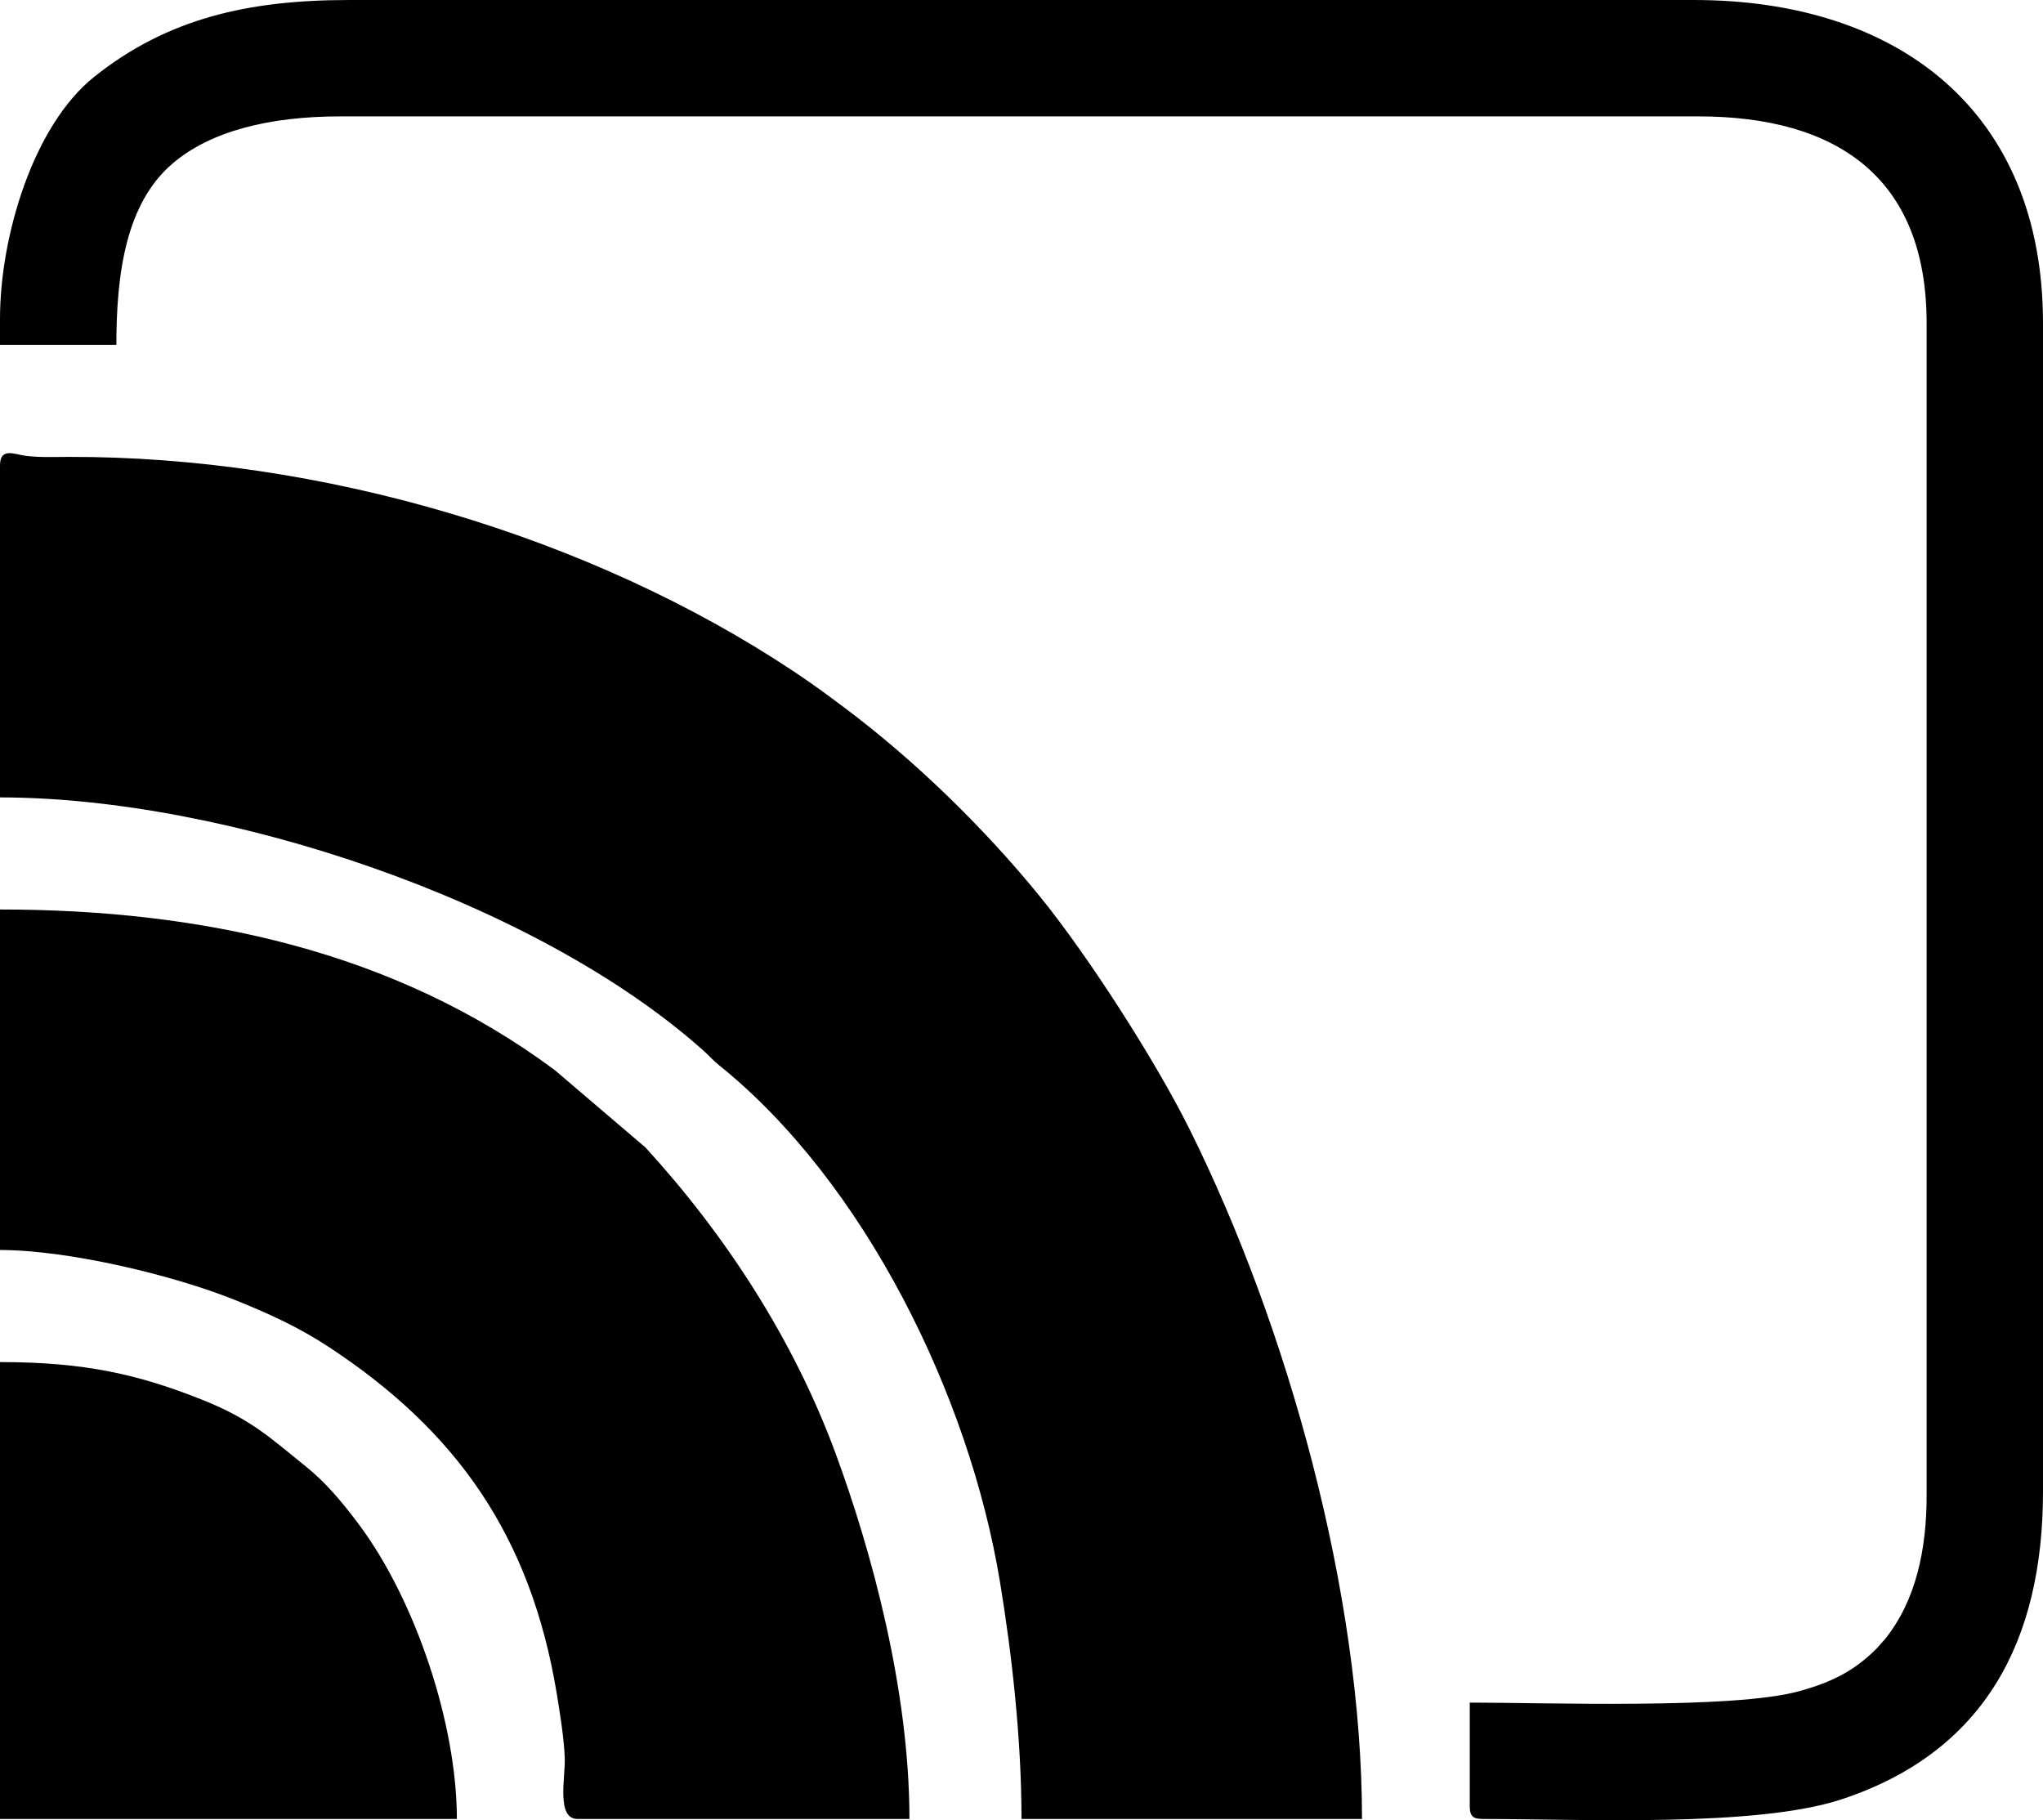
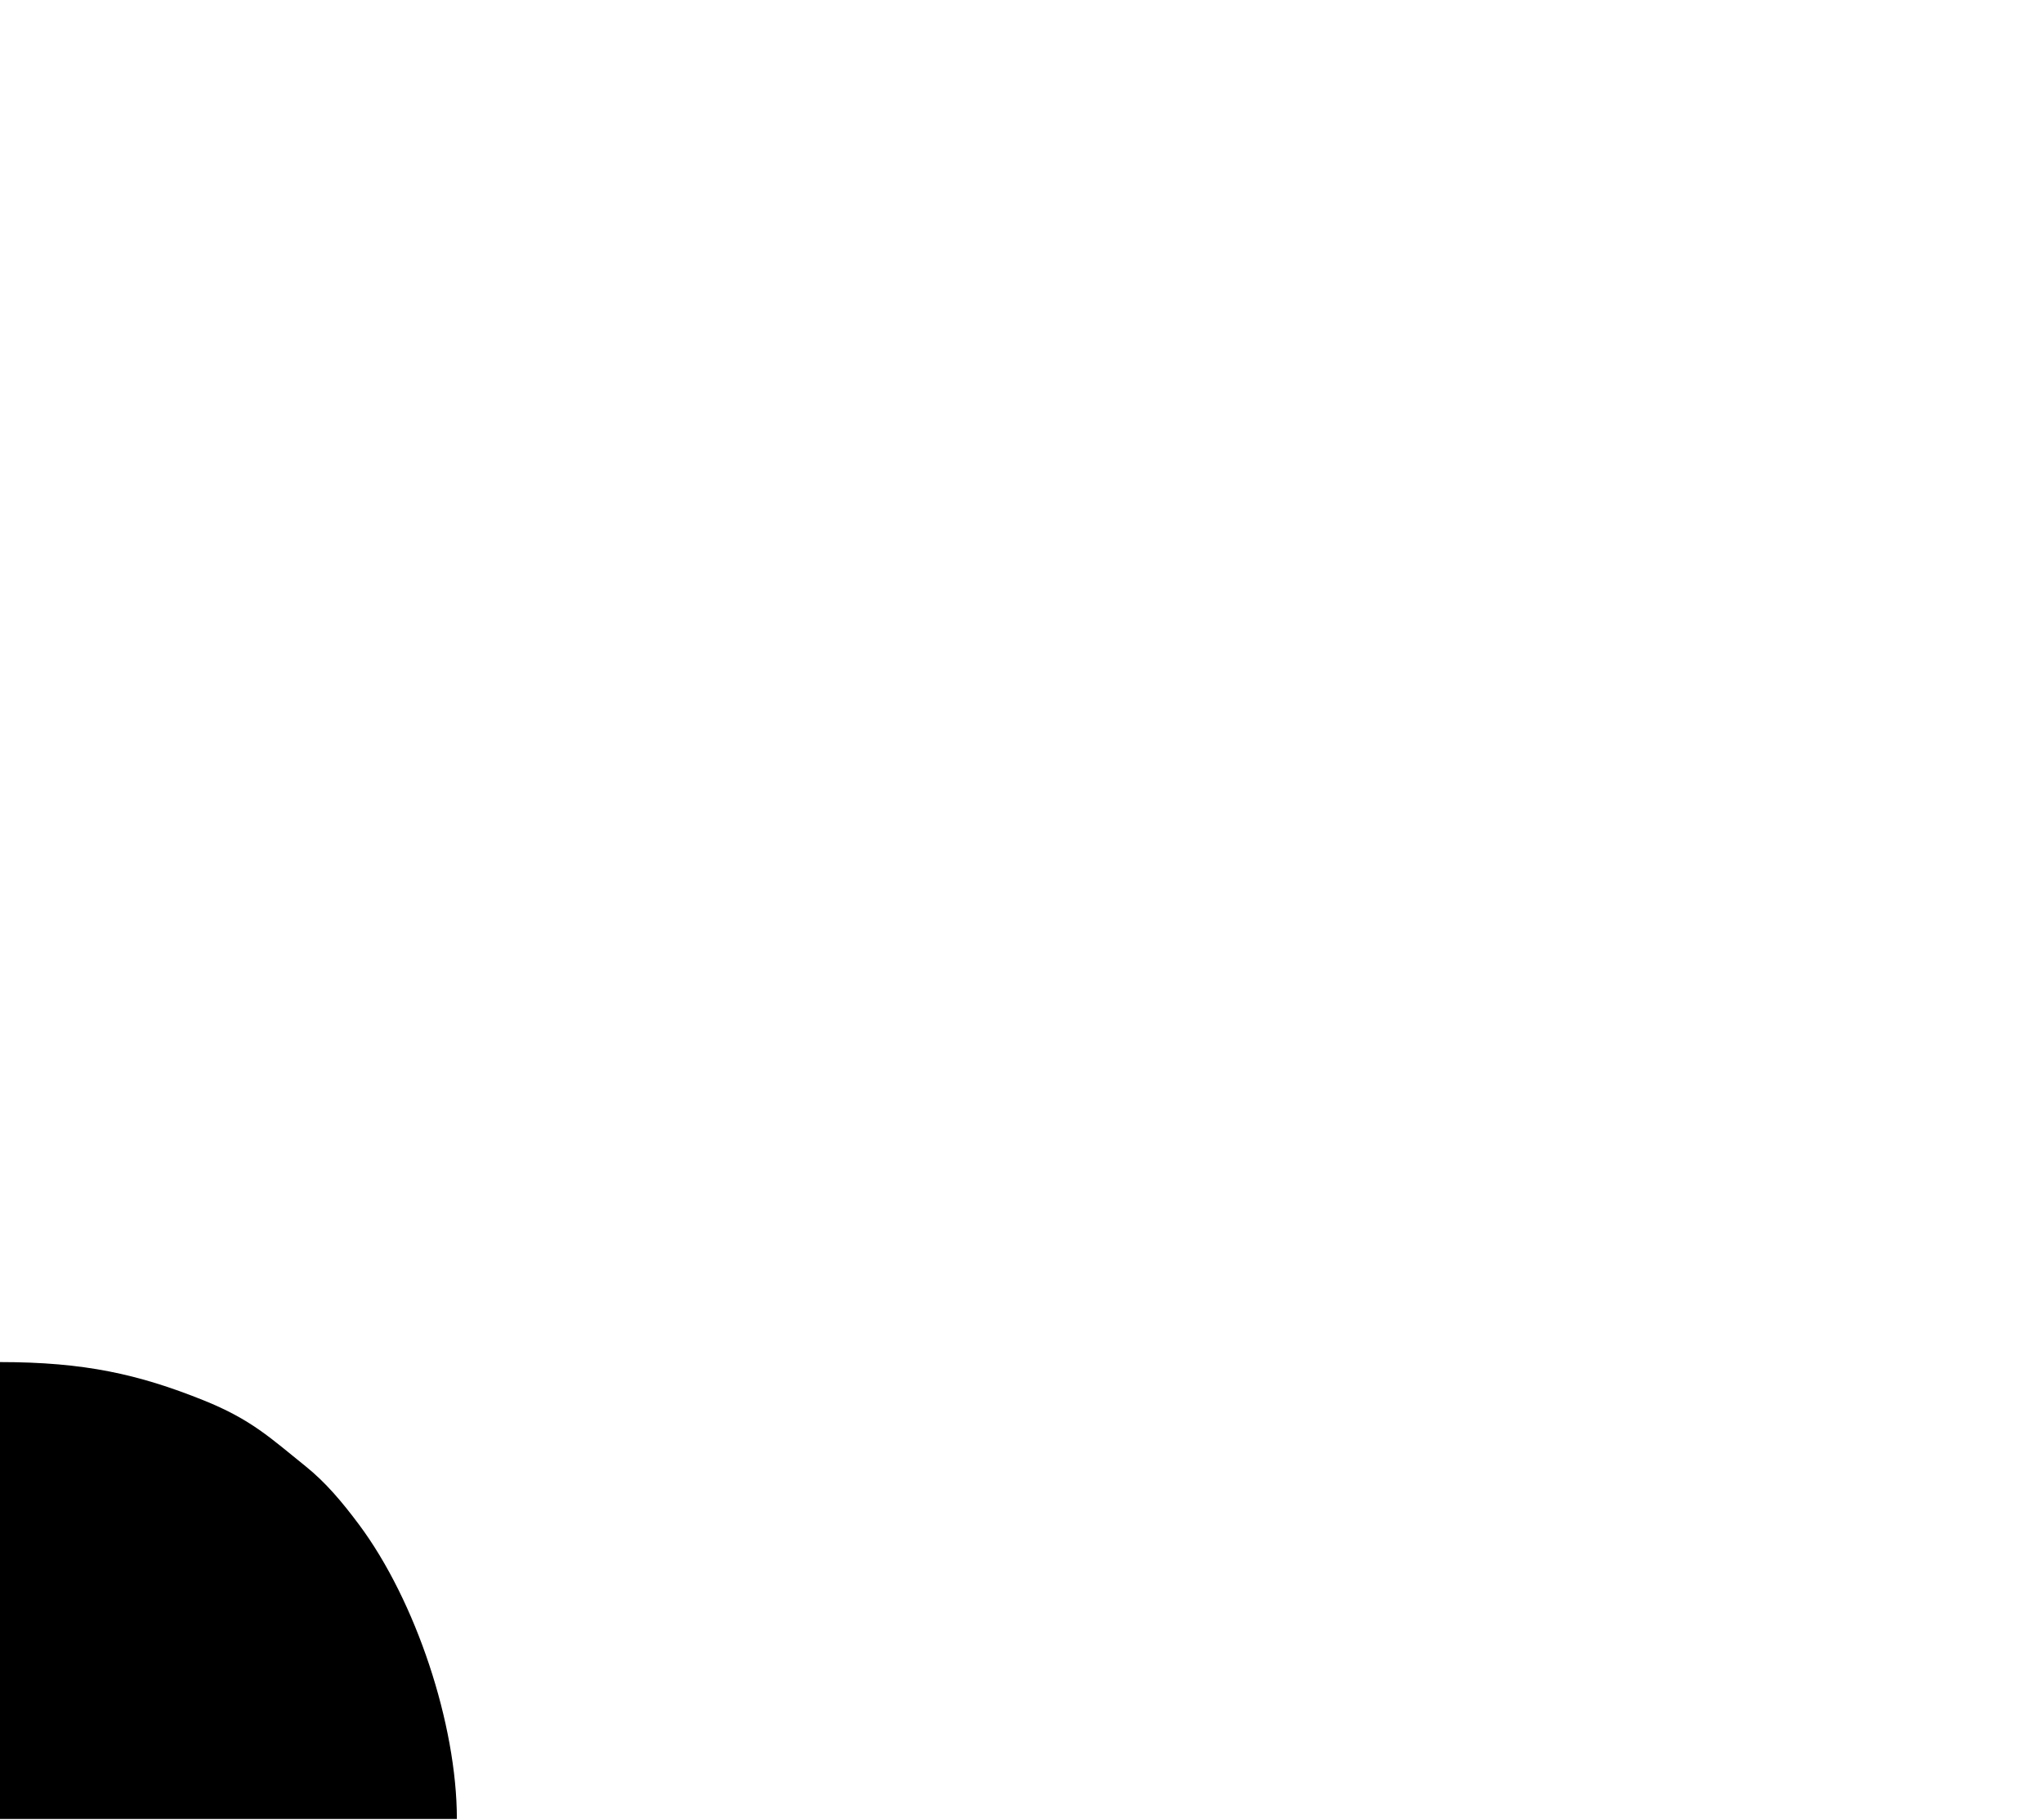
<svg xmlns="http://www.w3.org/2000/svg" xml:space="preserve" width="145.92mm" height="130mm" version="1.1" style="shape-rendering:geometricPrecision; text-rendering:geometricPrecision; image-rendering:optimizeQuality; fill-rule:evenodd; clip-rule:evenodd" viewBox="0 0 45589.46 40615.61">
  <defs>
    <style type="text/css">
   
    .fil0 {fill:black}
   
  </style>
  </defs>
  <g id="Layer_x0020_1">
    <g id="_2851305150240">
-       <path class="fil0" d="M-0 10387.47l0 7405.88c5017.15,0 11964.51,2314 15699.9,5652.13 147.31,131.69 194.27,201.3 348.11,325.14 3248.72,2615.52 5583.15,7375.92 6266.46,11526.87 258.66,1571.26 480.26,3478.13 480.26,5290.59l7598.24 0c0,-5024.9 -1658.59,-10989.11 -3847.14,-15388.91 -761.95,-1531.86 -2268.48,-3879.26 -3351.41,-5208.64 -1235.31,-1516.37 -2777.48,-3022.39 -4356.3,-4203.75 -392.94,-293.99 -701.74,-522.47 -1121.74,-801.88 -4570.51,-3040.58 -10589.39,-4803.2 -16177.6,-4789.67 -318.27,0.75 -642.04,15.12 -955.97,-22.49 -250.57,-30.06 -582.8,-203.48 -582.8,214.73z" />
-       <path class="fil0" d="M-0 7117.35l0 577.05 2596.87 0c0,-1623.62 223.14,-3160.43 1248.87,-4041.07 851.49,-730.96 2173.78,-1056.47 3752.51,-1056.47l30296.81 0c3093,0 5097.54,1360.59 5097.54,4616.62l0 26161.07c0,1177.01 -230.67,2336.77 -932.03,3203.7l-181.21 203.55c-488.07,490.01 -983.24,749.73 -1736.54,956.5 -1468.88,403.19 -5628.26,252.91 -7345.33,252.91l0 2308.34c0,221.6 66.95,288.53 288.53,288.53 2221.7,0 6110.06,192.74 8021.36,-442.52 3168.99,-1053.26 4482.09,-3518.28 4482.09,-6867.19l0 -26064.88c0,-4752.56 -3250.81,-7213.49 -7790.6,-7213.49l-30008.25 0c-2249.95,0 -4056.12,410.37 -5690.25,1715.63 -1354.66,1082.06 -2100.36,3550.71 -2100.36,5401.72z" />
-       <path class="fil0" d="M-0 27892.27c1527.96,0 3873.07,563.81 5235.88,1112.02 794.38,319.55 1442.32,617.73 2113.85,1060.1 2816.79,1855.57 4487.31,4183.06 5073.01,7718.93 62.27,375.76 168.24,1028.89 179.99,1455.13 12.15,441.24 -190.89,1349.63 285.4,1349.63l7405.91 0c0,-2893.89 -854.86,-6007.24 -1649.43,-8160.99 -935.22,-2534.88 -2445.18,-4858.91 -4239.58,-6821.14l-2024.03 -1727.01c-3577.7,-2660.42 -7886.58,-3584.92 -12381.01,-3584.92l0 7598.24z" />
      <path class="fil0" d="M-0 40588.08l10195.11 0c0,-2113.11 -918.85,-4873.15 -2183.68,-6568.73 -374.79,-502.45 -744.08,-942 -1196,-1304.67 -776.63,-623.2 -1204.22,-1040.1 -2279.85,-1471.22 -1443.88,-578.71 -2653.11,-850.49 -4535.58,-850.49l0 10195.11z" />
    </g>
  </g>
</svg>